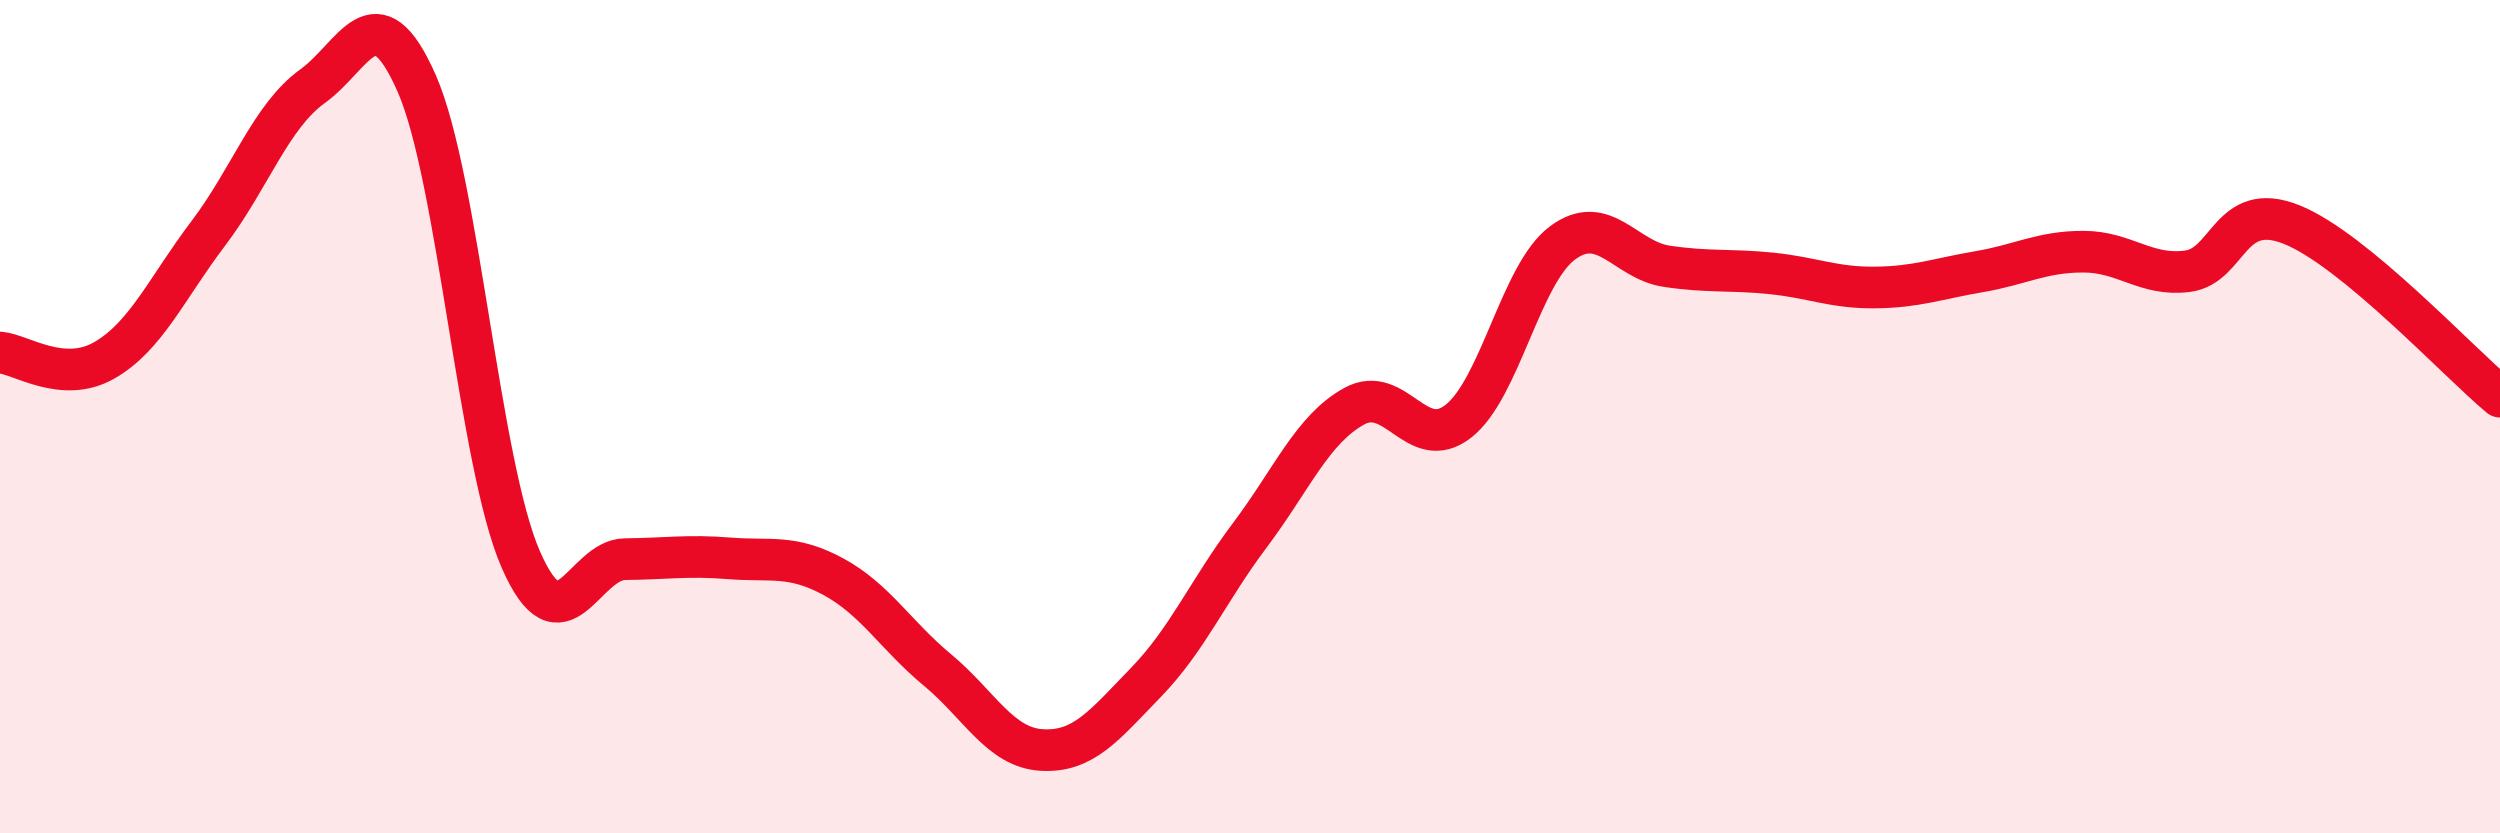
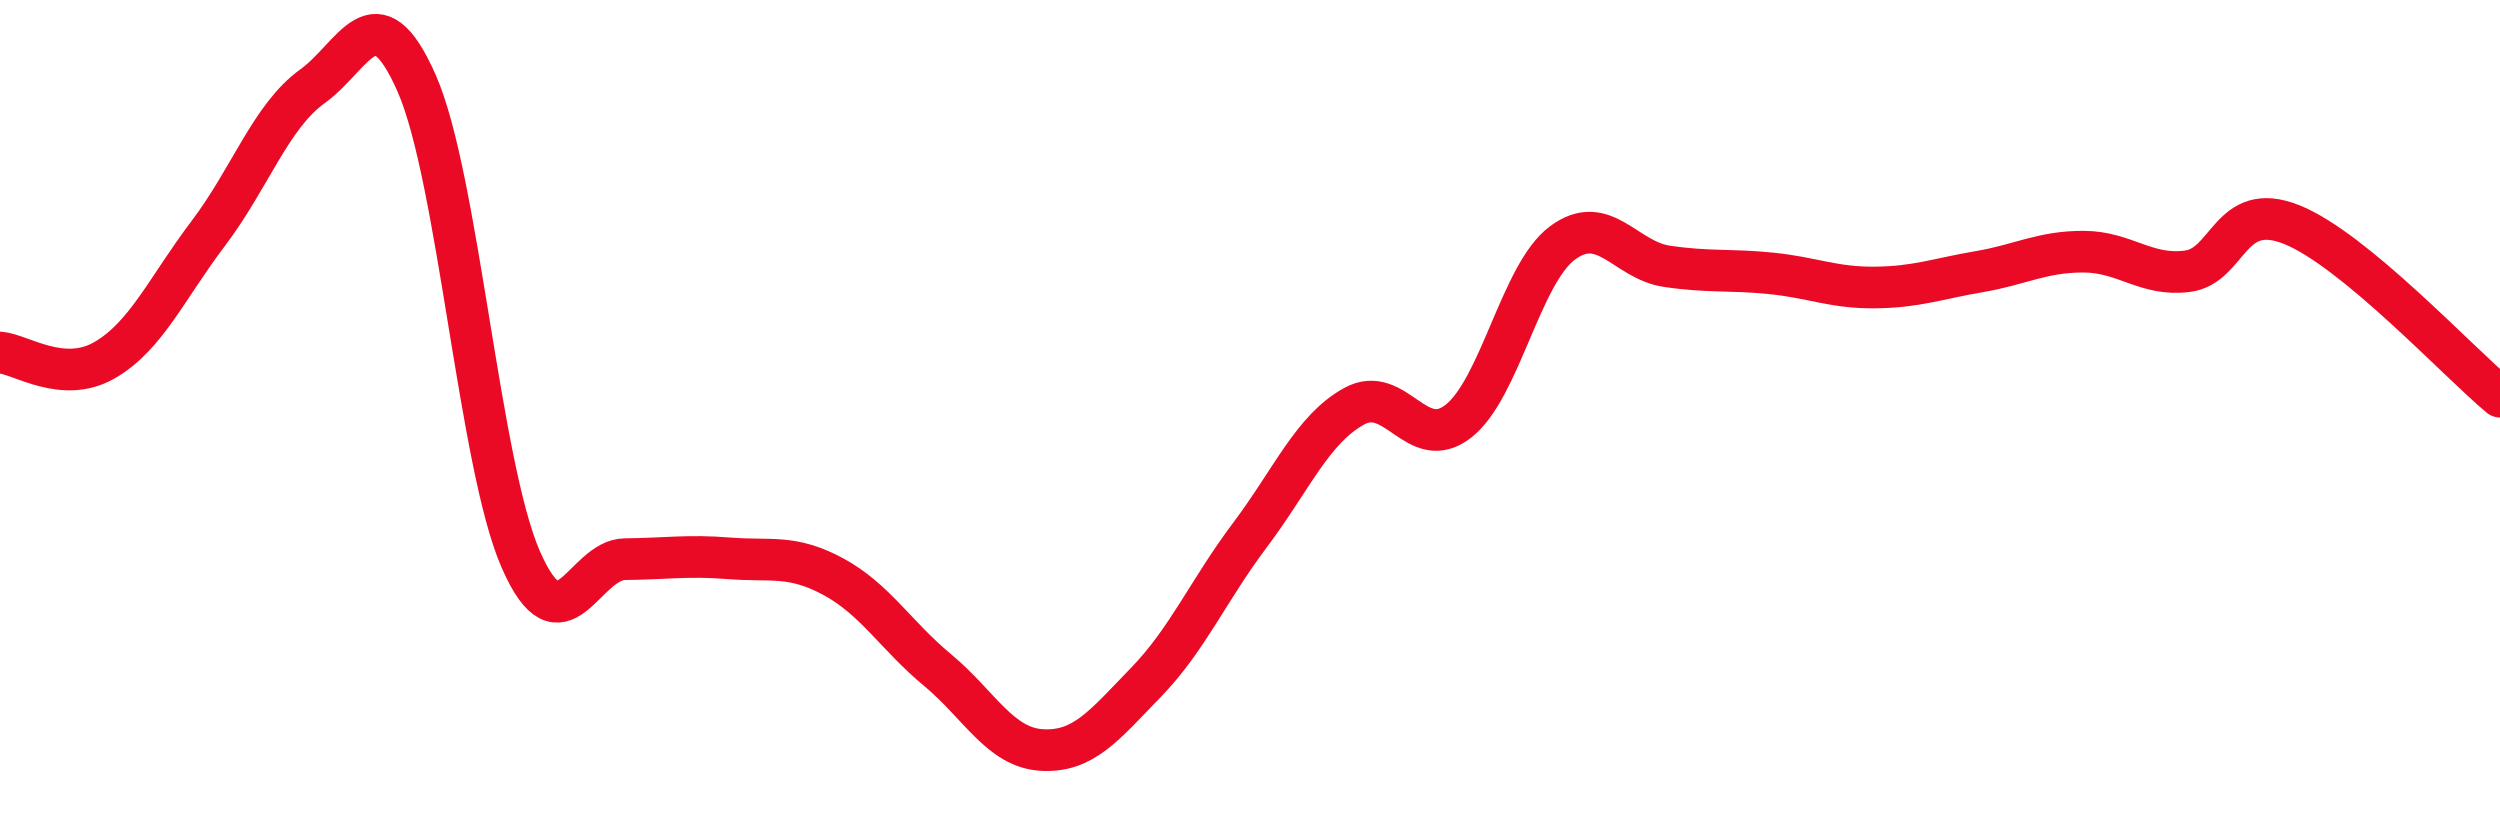
<svg xmlns="http://www.w3.org/2000/svg" width="60" height="20" viewBox="0 0 60 20">
-   <path d="M 0,8.46 C 0.5,8.5 1.5,9.22 2.5,8.65 C 3.5,8.08 4,6.92 5,5.6 C 6,4.28 6.5,2.79 7.5,2.07 C 8.5,1.35 9,-0.27 10,2 C 11,4.27 11.5,11.15 12.5,13.43 C 13.5,15.71 14,13.43 15,13.42 C 16,13.41 16.5,13.32 17.5,13.4 C 18.5,13.48 19,13.3 20,13.84 C 21,14.38 21.5,15.25 22.5,16.08 C 23.5,16.91 24,17.94 25,18 C 26,18.06 26.5,17.41 27.5,16.38 C 28.5,15.35 29,14.17 30,12.84 C 31,11.51 31.5,10.3 32.5,9.75 C 33.5,9.2 34,10.89 35,10.11 C 36,9.33 36.5,6.57 37.5,5.83 C 38.5,5.09 39,6.24 40,6.39 C 41,6.54 41.5,6.46 42.5,6.56 C 43.5,6.66 44,6.91 45,6.9 C 46,6.89 46.5,6.69 47.5,6.52 C 48.5,6.35 49,6.04 50,6.04 C 51,6.04 51.5,6.64 52.5,6.51 C 53.5,6.38 53.5,4.79 55,5.39 C 56.5,5.99 59,8.69 60,9.52L60 20L0 20Z" fill="#EB0A25" opacity="0.1" stroke-linecap="round" stroke-linejoin="round" />
  <path d="M 0,8.46 C 0.5,8.5 1.5,9.22 2.5,8.65 C 3.5,8.08 4,6.92 5,5.6 C 6,4.28 6.5,2.79 7.5,2.07 C 8.5,1.35 9,-0.27 10,2 C 11,4.27 11.5,11.15 12.5,13.43 C 13.5,15.71 14,13.43 15,13.42 C 16,13.41 16.5,13.32 17.5,13.4 C 18.5,13.48 19,13.3 20,13.84 C 21,14.38 21.5,15.25 22.5,16.08 C 23.5,16.91 24,17.94 25,18 C 26,18.06 26.5,17.41 27.5,16.38 C 28.5,15.35 29,14.17 30,12.84 C 31,11.51 31.5,10.3 32.5,9.75 C 33.5,9.2 34,10.89 35,10.11 C 36,9.33 36.5,6.57 37.5,5.83 C 38.5,5.09 39,6.24 40,6.39 C 41,6.54 41.5,6.46 42.5,6.56 C 43.5,6.66 44,6.91 45,6.9 C 46,6.89 46.5,6.69 47.5,6.52 C 48.5,6.35 49,6.04 50,6.04 C 51,6.04 51.5,6.64 52.5,6.51 C 53.5,6.38 53.5,4.79 55,5.39 C 56.5,5.99 59,8.69 60,9.52" stroke="#EB0A25" stroke-width="1" fill="none" stroke-linecap="round" stroke-linejoin="round" />
</svg>